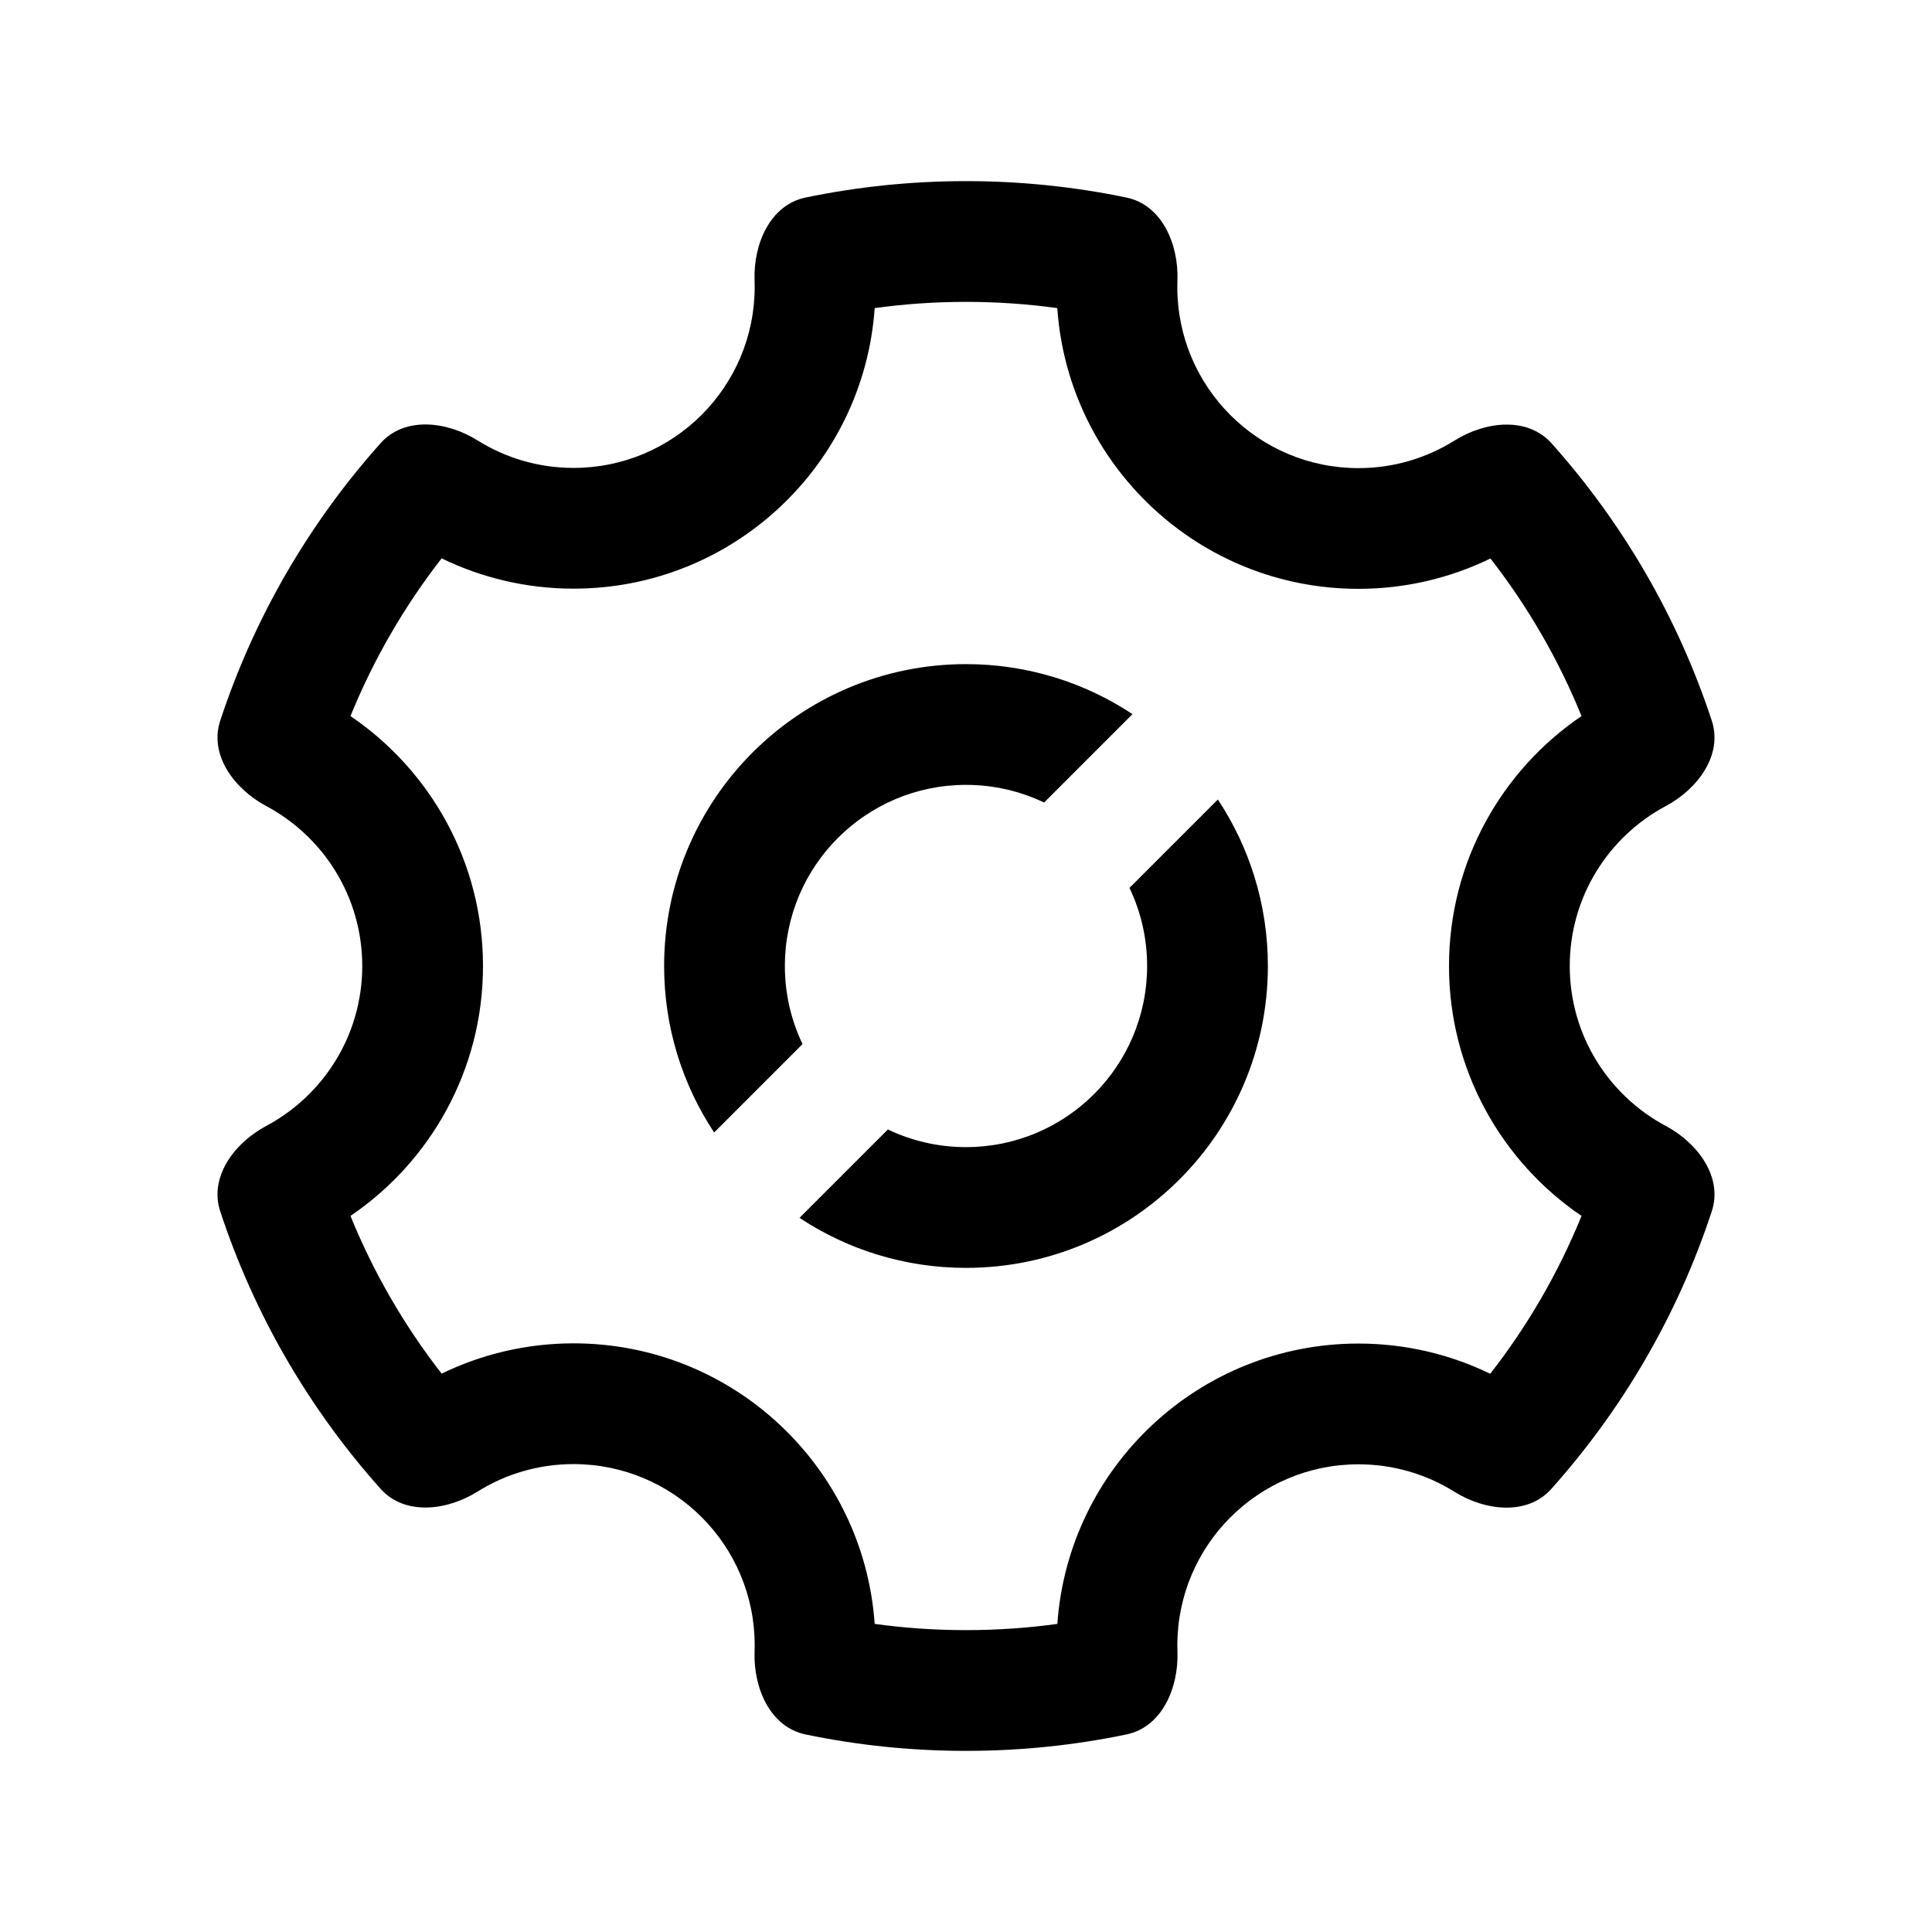
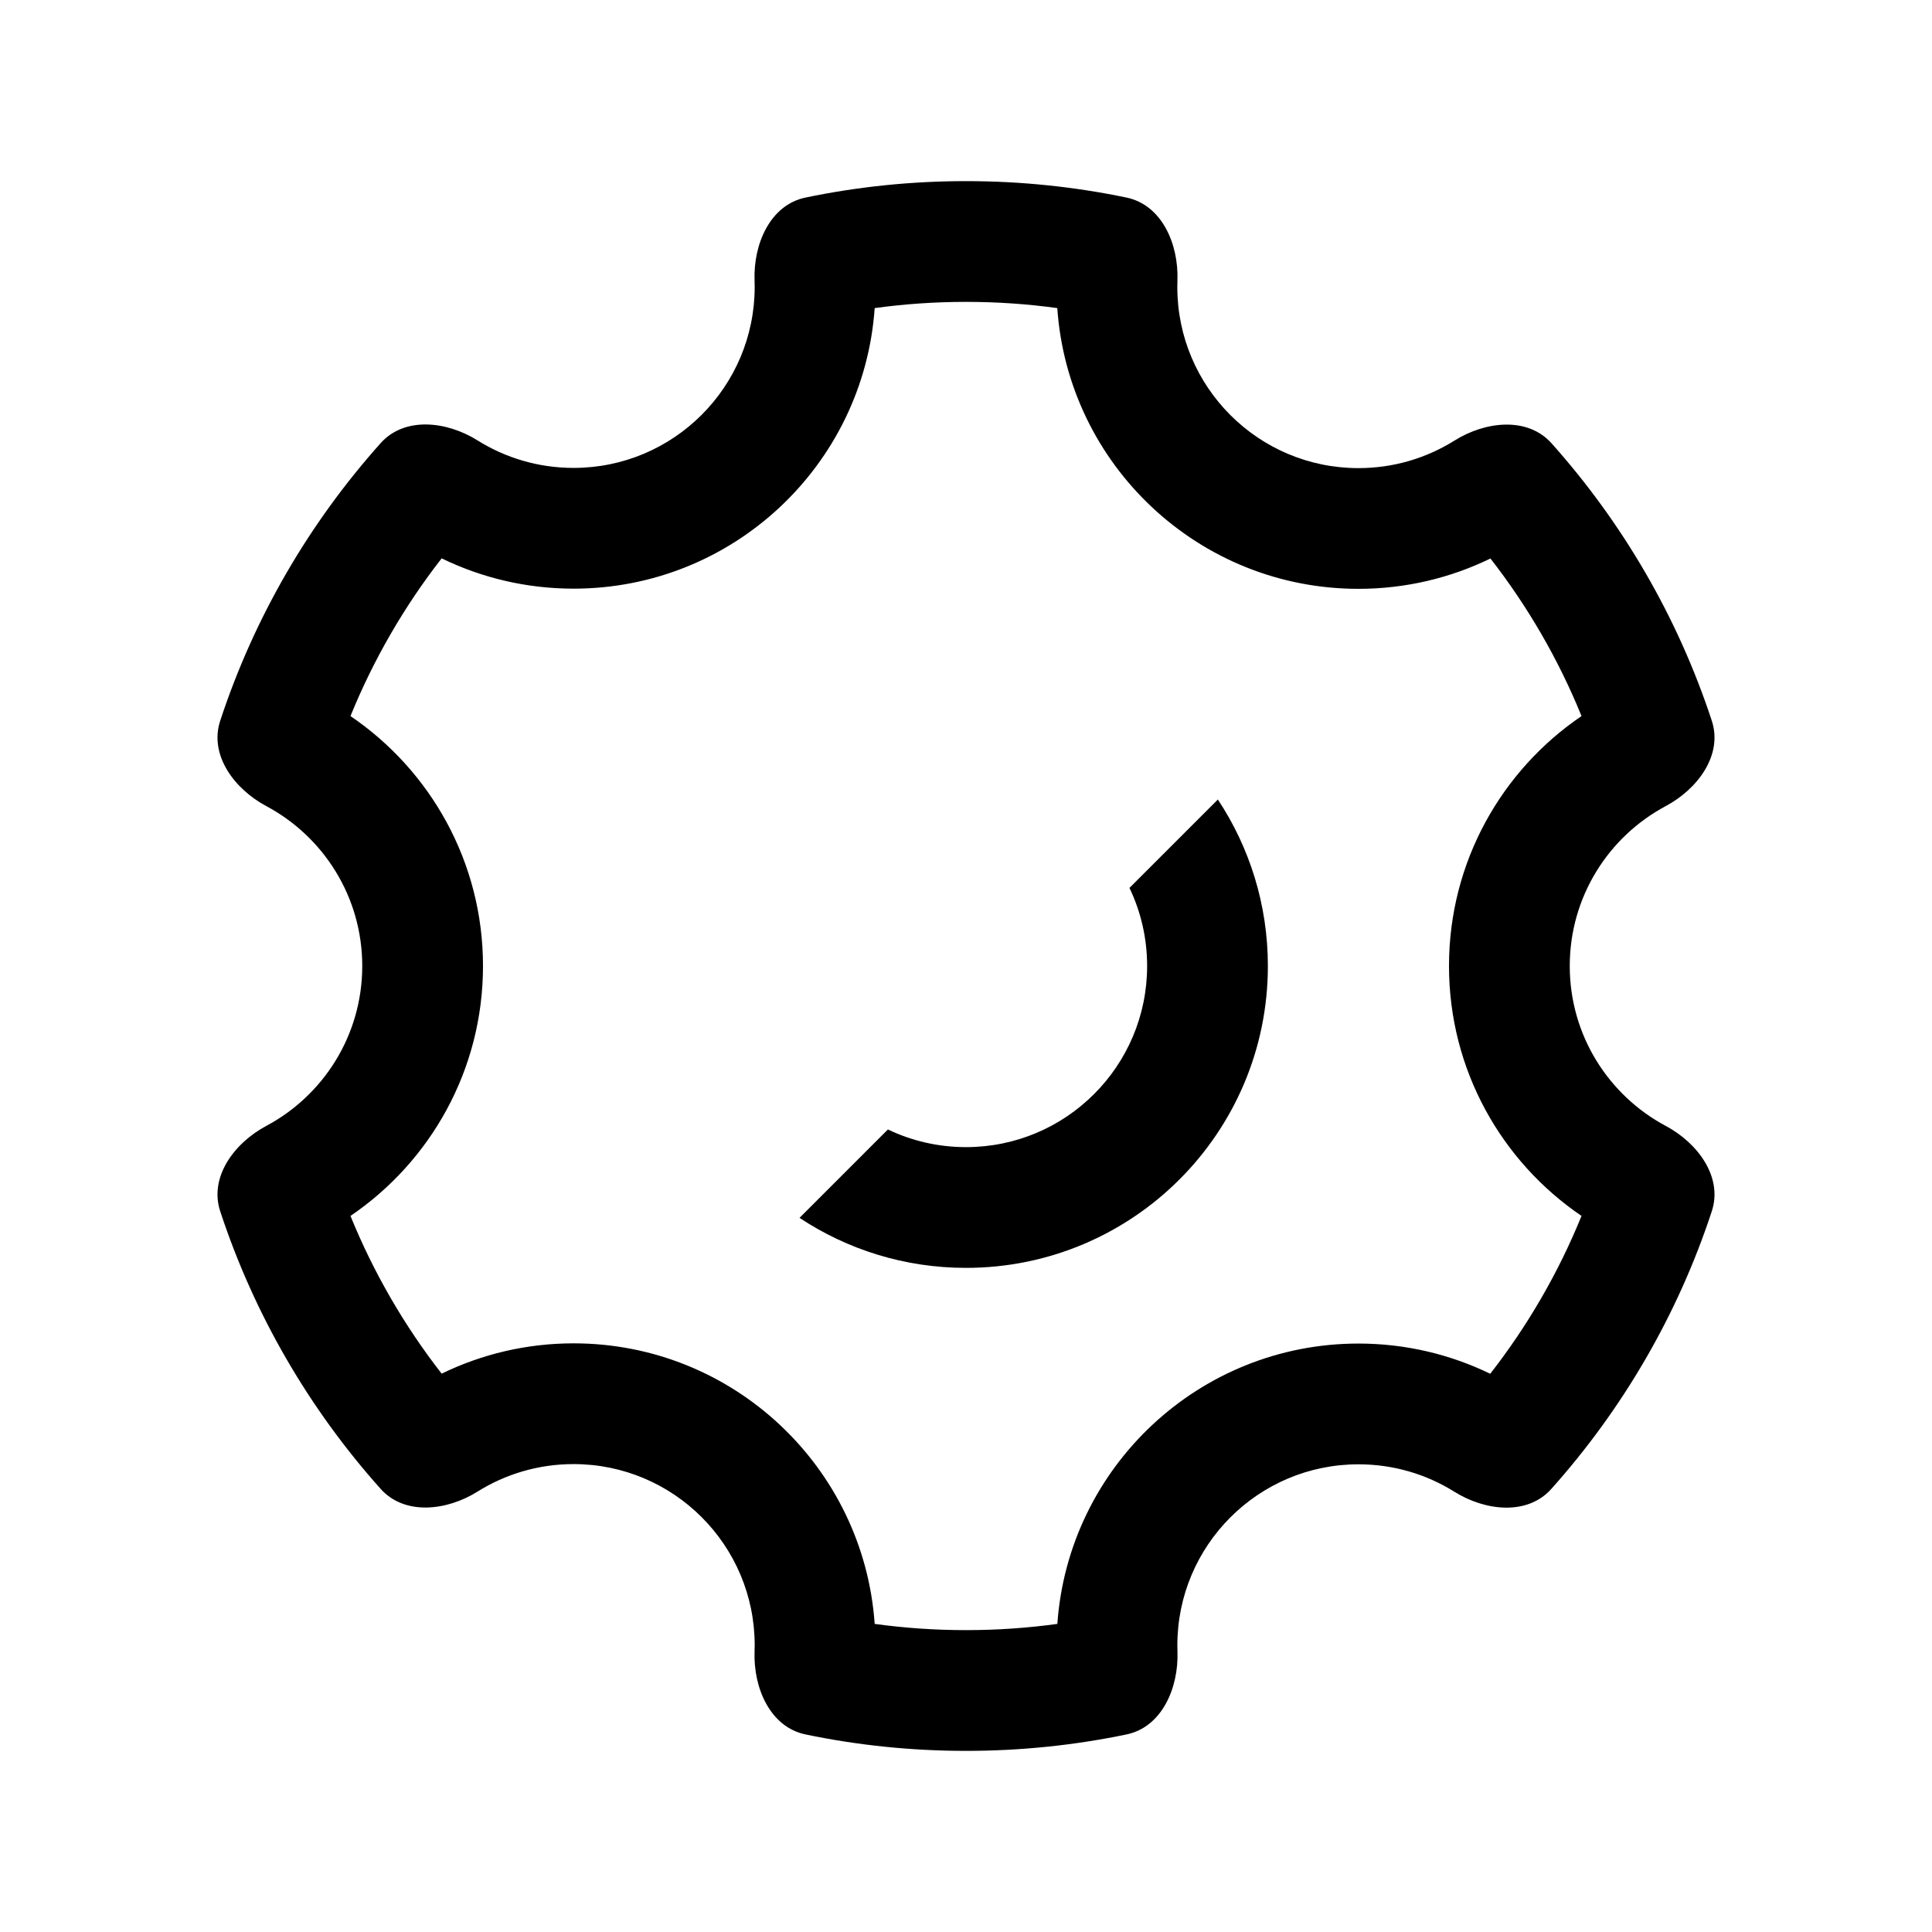
<svg xmlns="http://www.w3.org/2000/svg" width="64" height="64" viewBox="0 0 64 64" fill="none">
-   <path d="M32 22C34.038 22 35.934 22.61 37.515 23.657L34.587 26.585C33.803 26.21 32.926 26 32 26C28.686 26 26 28.686 26 32C26 32.926 26.21 33.803 26.585 34.587L23.657 37.515C22.61 35.934 22 34.038 22 32C22 26.477 26.477 22 32 22Z" fill="black" />
  <path d="M37.415 29.413L40.343 26.485C41.39 28.066 42 29.962 42 32C42 37.523 37.523 42 32 42C29.962 42 28.066 41.39 26.485 40.343L29.413 37.415C30.196 37.79 31.074 38 32 38C35.314 38 38 35.314 38 32C38 31.074 37.79 30.196 37.415 29.413Z" fill="black" />
  <path fill-rule="evenodd" clip-rule="evenodd" d="M25 9.5C25 12.814 22.314 15.5 19 15.5C17.832 15.5 16.741 15.166 15.819 14.589C14.805 13.953 13.405 13.788 12.608 14.681C10.251 17.318 8.425 20.438 7.295 23.875C6.921 25.012 7.765 26.14 8.821 26.703C10.713 27.713 12 29.706 12 32C12 34.294 10.713 36.287 8.821 37.297C7.765 37.86 6.921 38.988 7.295 40.126C8.425 43.562 10.251 46.682 12.607 49.319C13.405 50.212 14.805 50.047 15.819 49.411C16.741 48.834 17.832 48.5 19 48.5C22.314 48.5 25 51.186 25 54.5C25 54.572 24.999 54.644 24.996 54.715C24.954 55.914 25.511 57.212 26.686 57.456C28.401 57.813 30.179 58 32 58C33.821 58 35.599 57.813 37.315 57.456C38.489 57.213 39.046 55.915 39.005 54.717C39.002 54.647 39.001 54.577 39.001 54.507C39.001 51.193 41.687 48.507 45.001 48.507C46.168 48.507 47.257 48.84 48.179 49.416C49.193 50.051 50.591 50.215 51.389 49.323C53.747 46.685 55.575 43.564 56.705 40.126C57.079 38.988 56.235 37.86 55.179 37.297C53.287 36.287 52 34.294 52 32C52 29.706 53.287 27.713 55.179 26.703C56.235 26.14 57.079 25.012 56.705 23.874C55.576 20.44 53.751 17.321 51.397 14.685C50.598 13.792 49.198 13.957 48.183 14.594C47.26 15.172 46.169 15.507 45 15.507C41.686 15.507 39 12.82 39 9.507C39 9.433 39.001 9.36 39.004 9.287C39.047 8.088 38.49 6.788 37.315 6.544C35.599 6.187 33.821 6 32 6C30.179 6 28.401 6.187 26.686 6.544C25.511 6.787 24.954 8.086 24.996 9.285C24.999 9.356 25 9.428 25 9.5ZM19 19.5C24.285 19.5 28.613 15.399 28.975 10.206C29.963 10.07 30.972 10 32 10C33.028 10 34.037 10.07 35.024 10.206C35.383 15.402 39.712 19.506 45 19.506C46.563 19.506 48.05 19.145 49.373 18.501C50.605 20.084 51.625 21.839 52.39 23.721C49.747 25.515 48 28.551 48 32C48 35.449 49.747 38.484 52.39 40.279C51.623 42.165 50.602 43.923 49.366 45.508C48.044 44.866 46.561 44.507 45.001 44.507C39.718 44.507 35.391 48.604 35.026 53.794C34.038 53.93 33.028 54 32 54C30.972 54 29.963 53.93 28.975 53.794C28.613 48.601 24.285 44.5 19 44.5C17.438 44.5 15.953 44.86 14.63 45.504C13.396 43.919 12.376 42.163 11.61 40.279C14.253 38.484 16 35.449 16 32C16 28.551 14.253 25.516 11.61 23.721C12.376 21.837 13.396 20.081 14.63 18.496C15.953 19.14 17.439 19.5 19 19.5Z" fill="black" />
</svg>